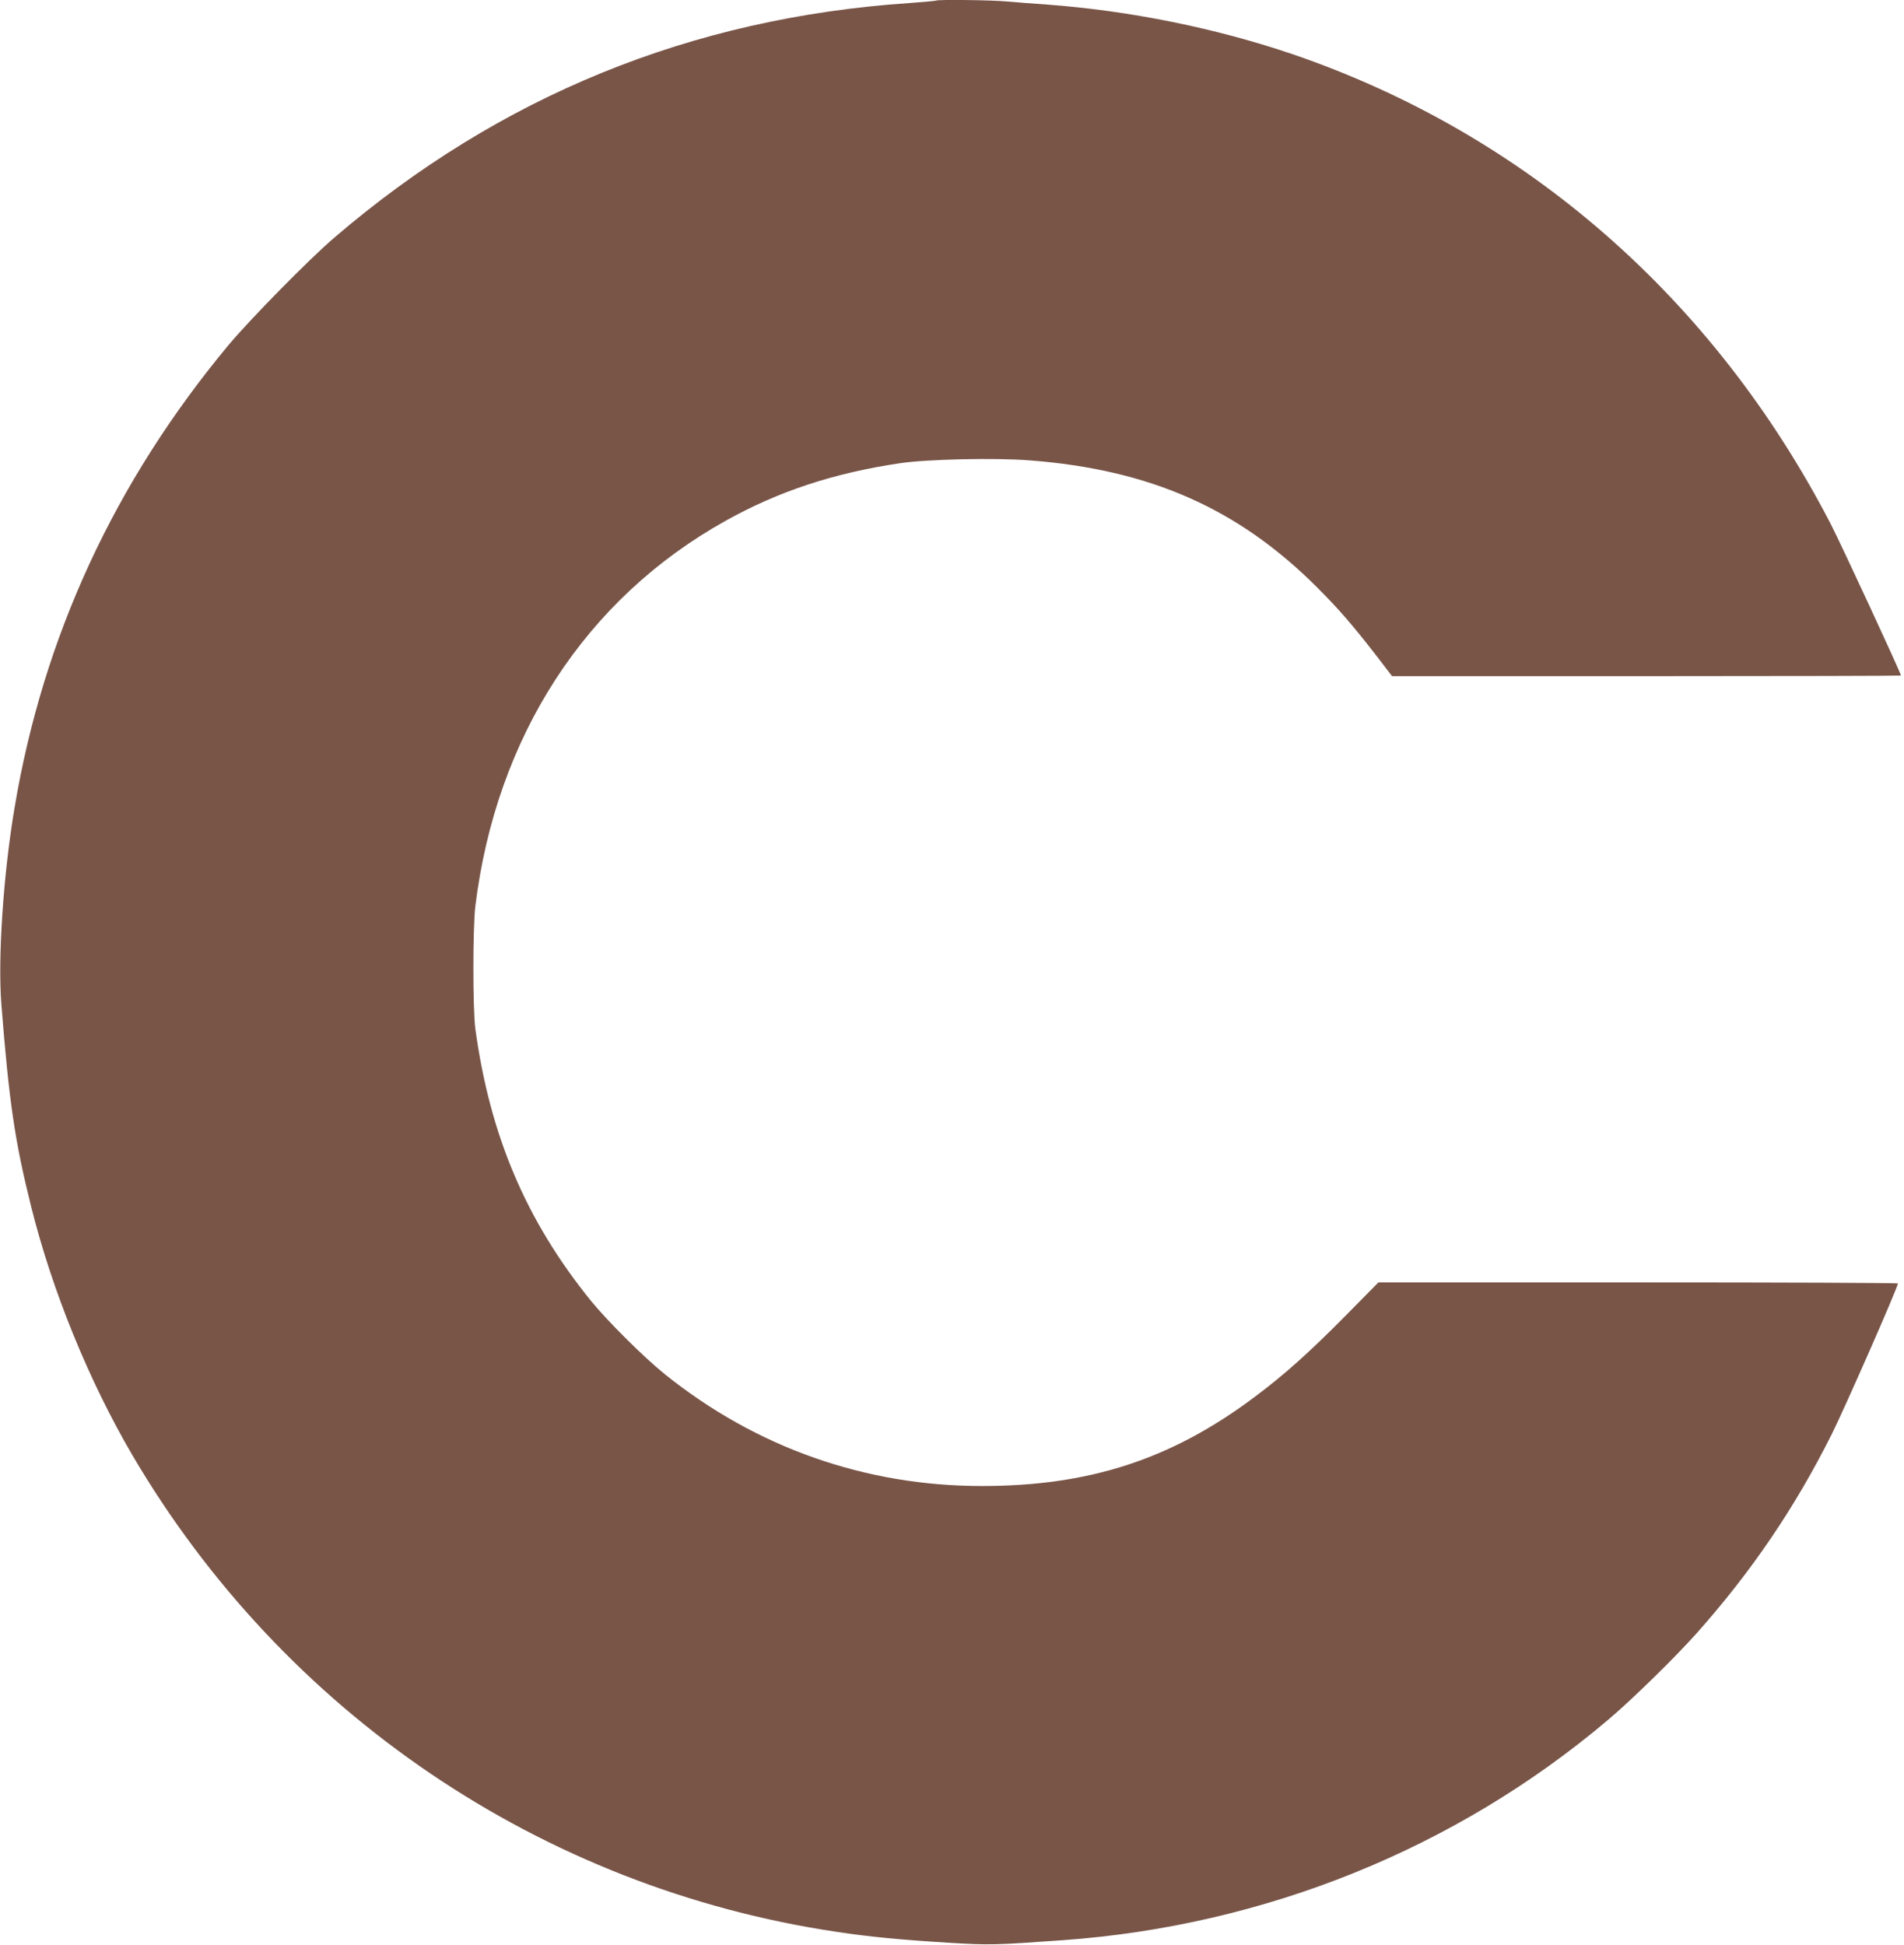
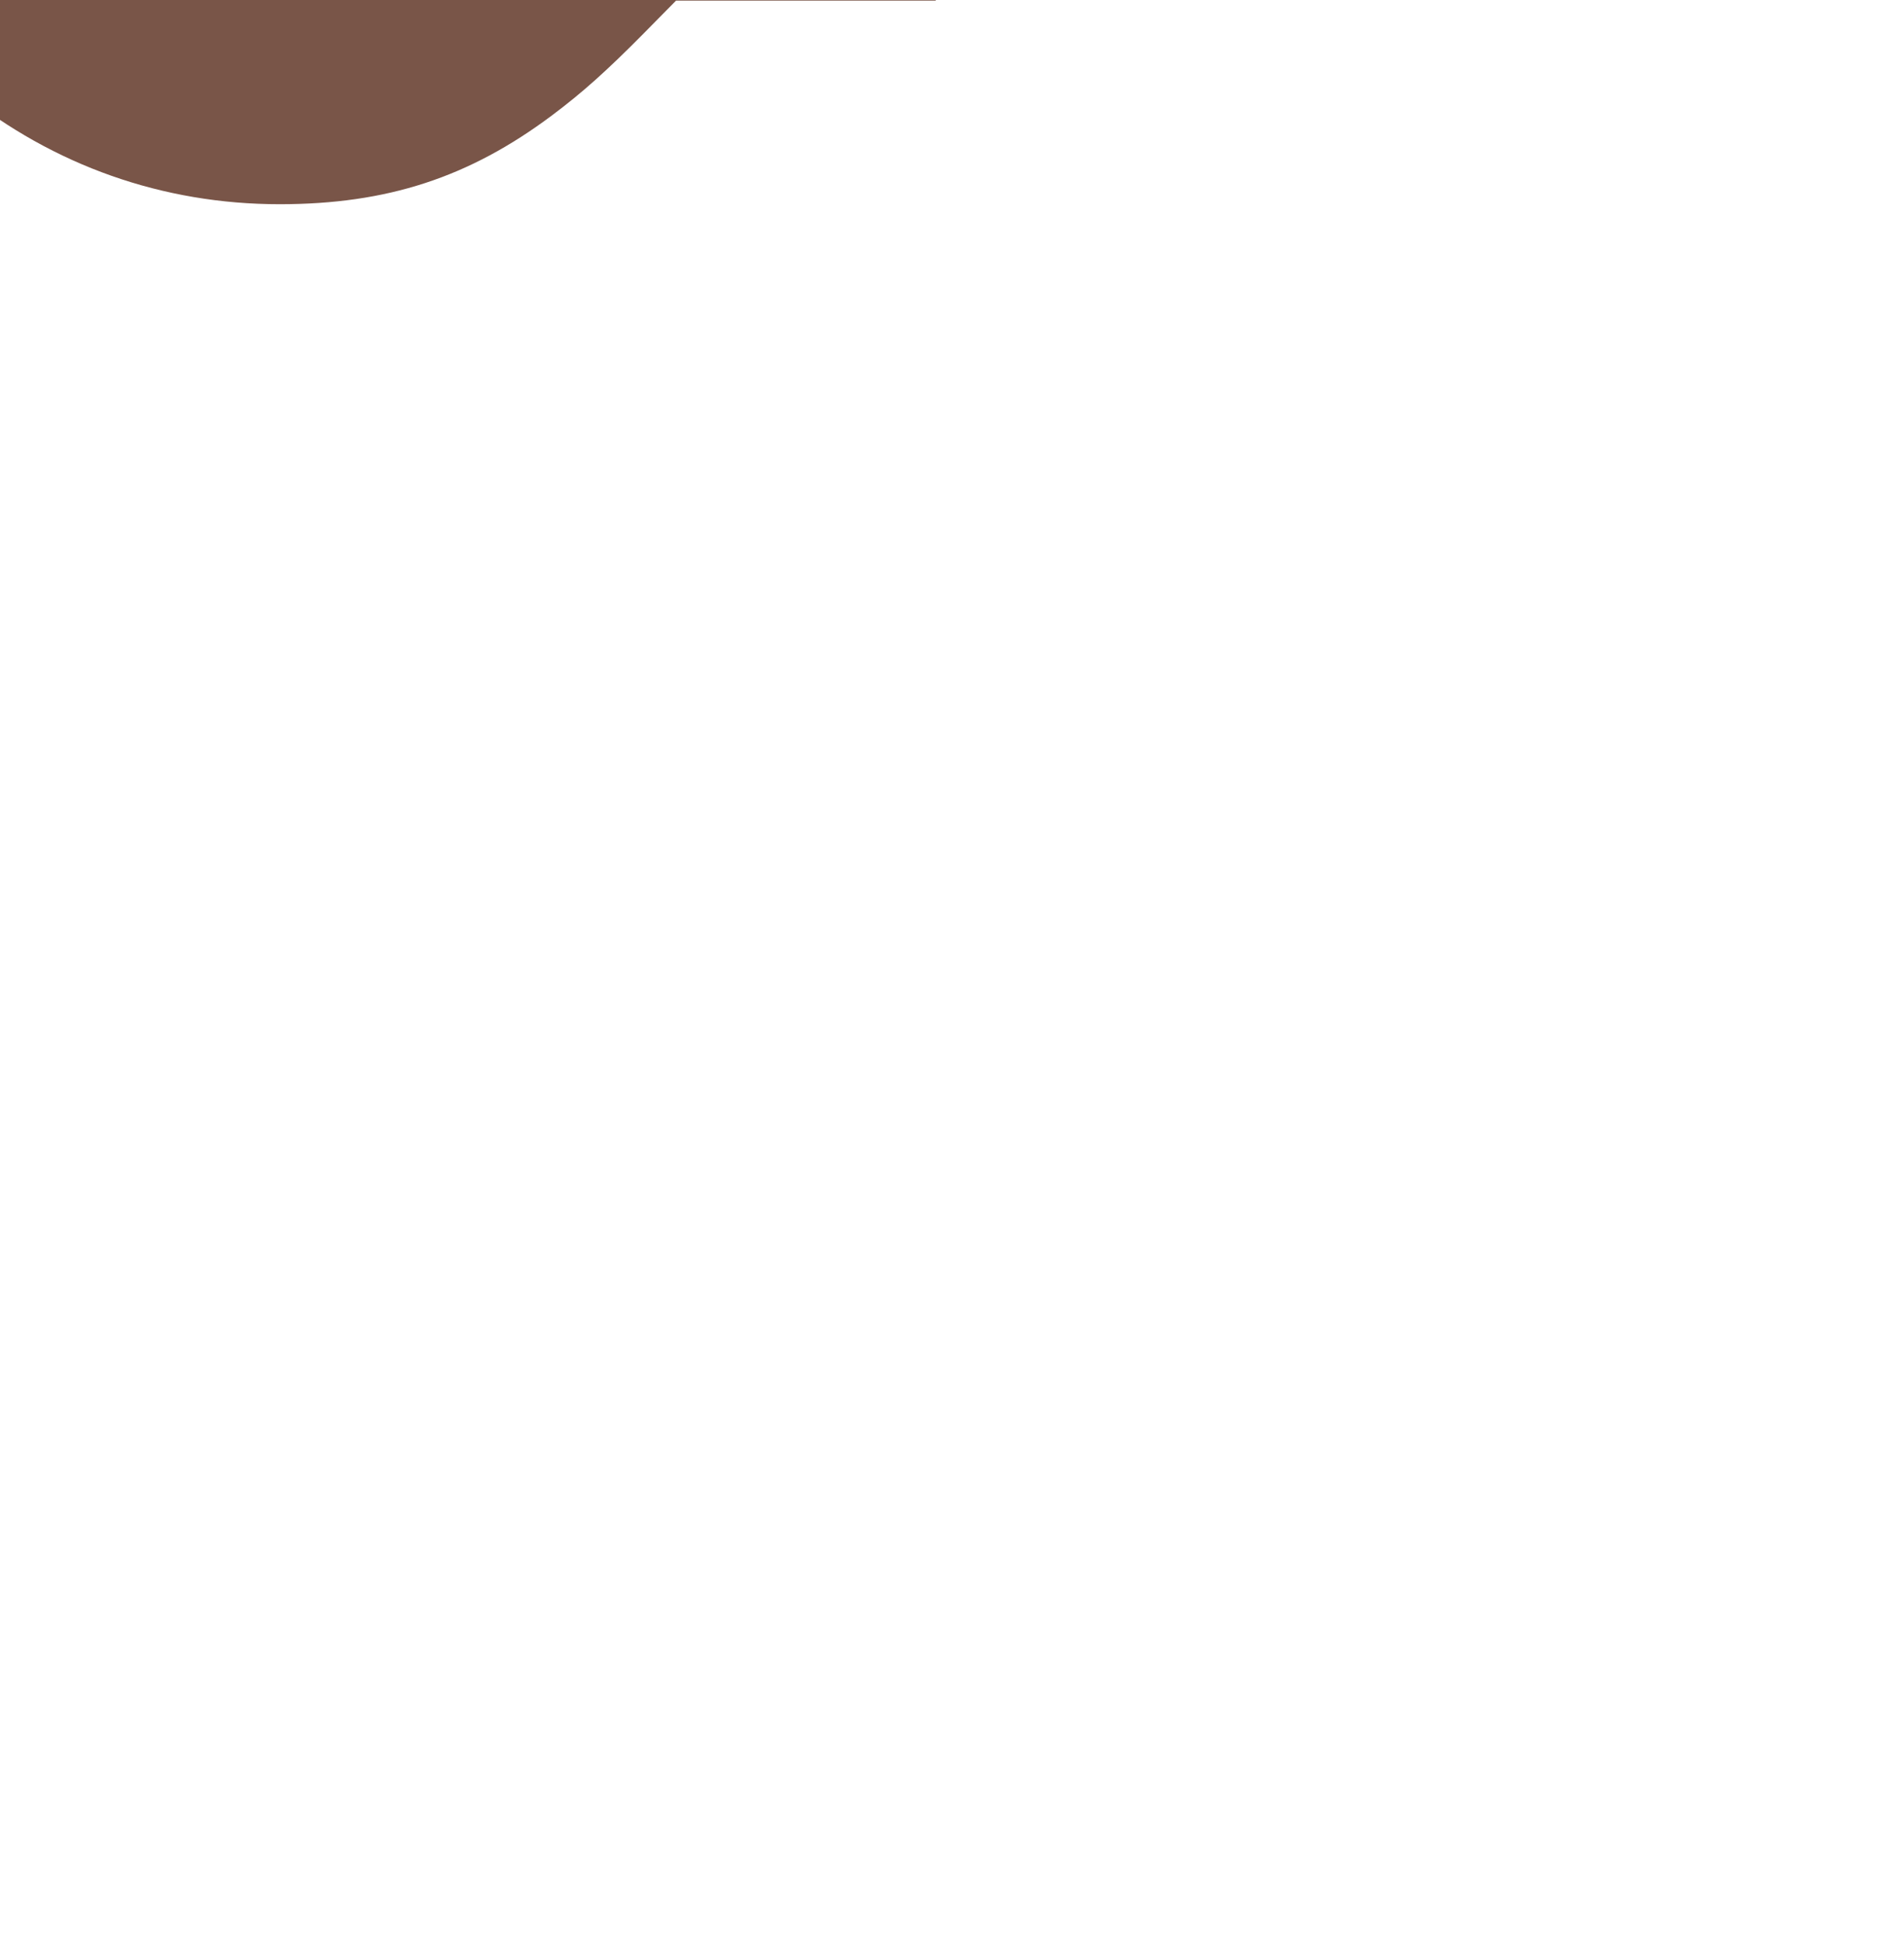
<svg xmlns="http://www.w3.org/2000/svg" version="1.0" width="1253pt" height="1280pt" viewBox="0 0 1253 1280" preserveAspectRatio="xMidYMid meet">
  <g transform="translate(0,1280) scale(0.1,-0.1)" fill="#795548" stroke="none">
-     <path d="M6159 12796 c-2 -2 -80 -9 -174 -16 -1436 -97 -2698 -612 -3785 -1544 -166 -142 -553 -536 -698 -709 -748 -901 -1217 -1914 -1406 -3042 -74 -436 -111 -991 -87 -1295 51 -644 88 -898 196 -1331 138 -554 380 -1147 665 -1634 997 -1699 2696 -2850 4635 -3139 219 -33 418 -52 740 -72 268 -16 303 -15 750 17 1328 95 2586 603 3585 1448 156 131 448 417 589 576 359 404 644 824 885 1305 86 172 436 969 436 993 0 4 -769 7 -1709 7 l-1710 0 -213 -216 c-239 -242 -406 -392 -603 -539 -546 -409 -1085 -585 -1793 -585 -768 0 -1486 253 -2087 736 -139 112 -376 348 -487 484 -427 528 -664 1087 -760 1790 -17 130 -17 660 0 805 137 1118 725 2024 1648 2538 346 193 708 313 1144 378 176 27 632 37 858 19 792 -61 1370 -317 1888 -834 150 -151 230 -243 393 -453 l102 -133 1674 0 c921 0 1675 2 1675 4 0 15 -398 874 -464 1001 -770 1484 -2007 2563 -3536 3087 -507 173 -1077 288 -1620 328 -85 6 -202 15 -260 20 -102 10 -462 14 -471 6z" />
+     <path d="M6159 12796 l-1710 0 -213 -216 c-239 -242 -406 -392 -603 -539 -546 -409 -1085 -585 -1793 -585 -768 0 -1486 253 -2087 736 -139 112 -376 348 -487 484 -427 528 -664 1087 -760 1790 -17 130 -17 660 0 805 137 1118 725 2024 1648 2538 346 193 708 313 1144 378 176 27 632 37 858 19 792 -61 1370 -317 1888 -834 150 -151 230 -243 393 -453 l102 -133 1674 0 c921 0 1675 2 1675 4 0 15 -398 874 -464 1001 -770 1484 -2007 2563 -3536 3087 -507 173 -1077 288 -1620 328 -85 6 -202 15 -260 20 -102 10 -462 14 -471 6z" />
  </g>
</svg>